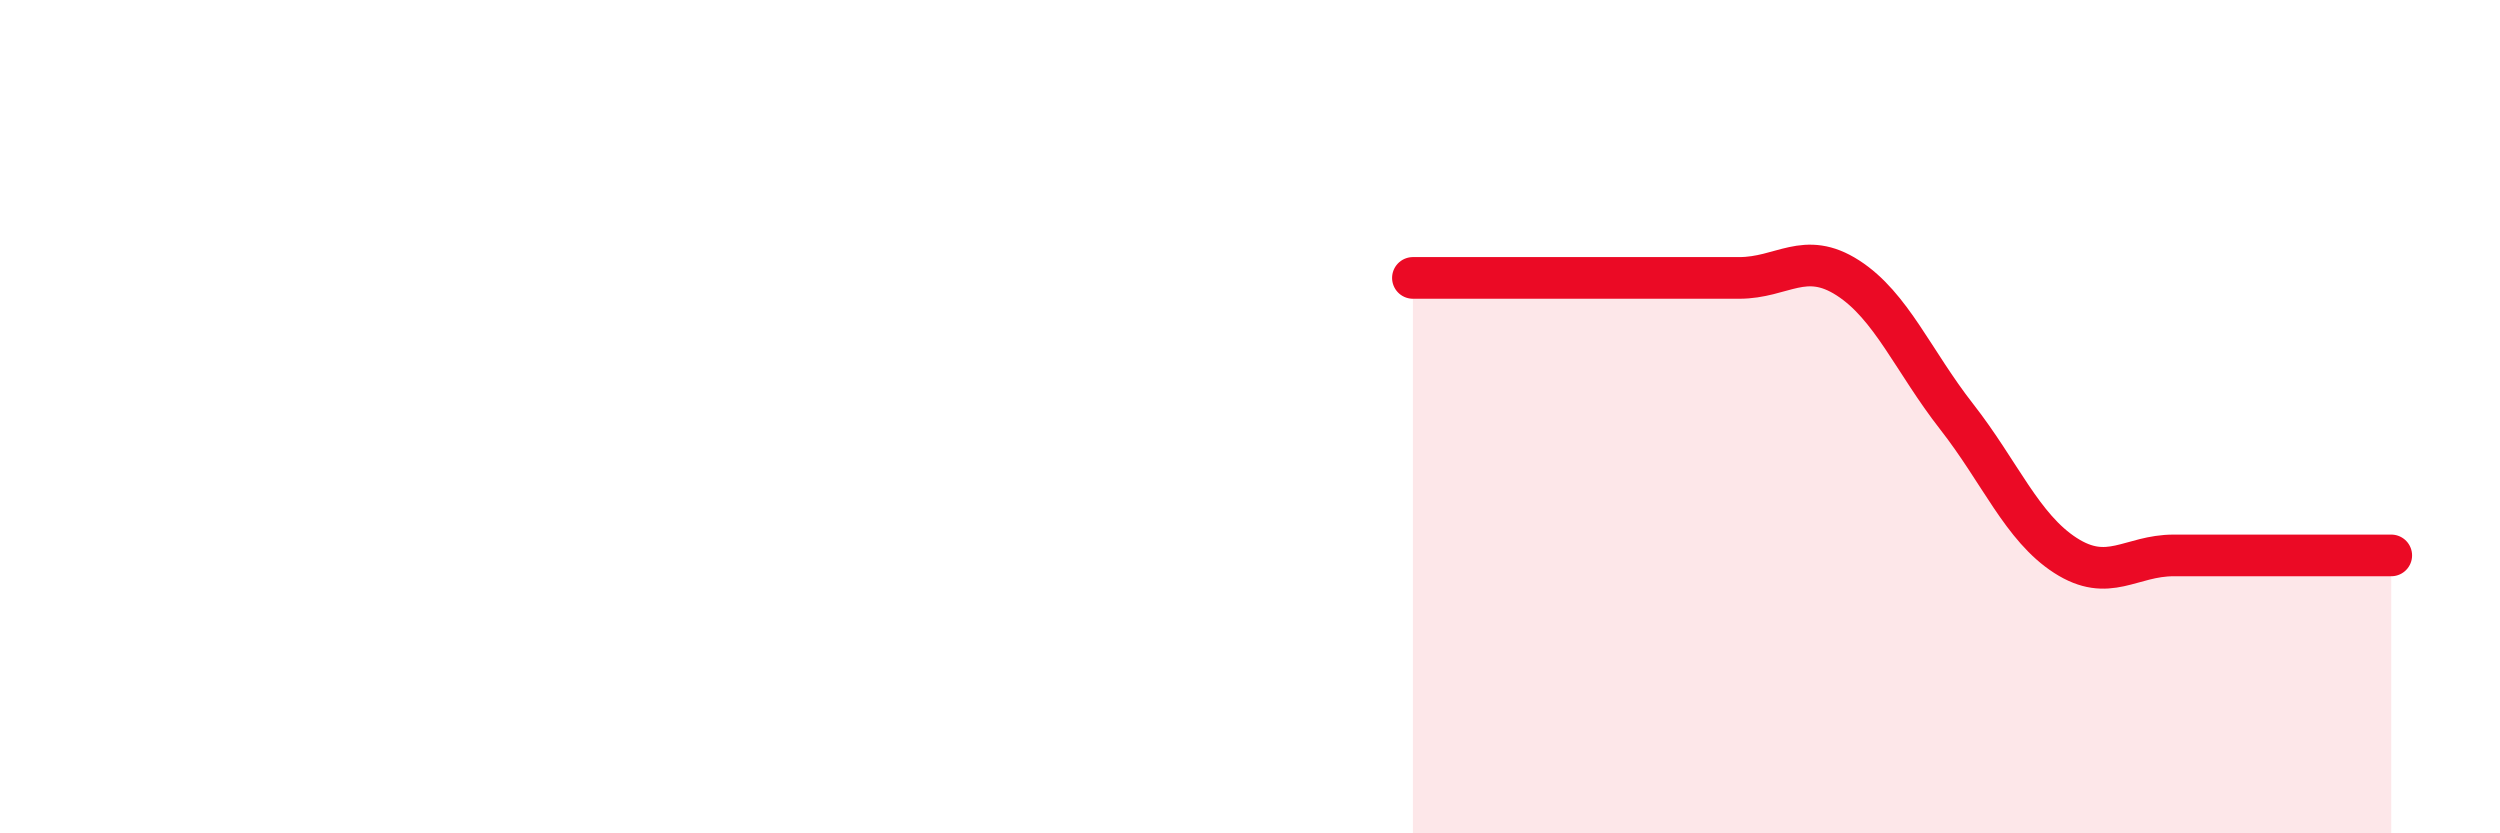
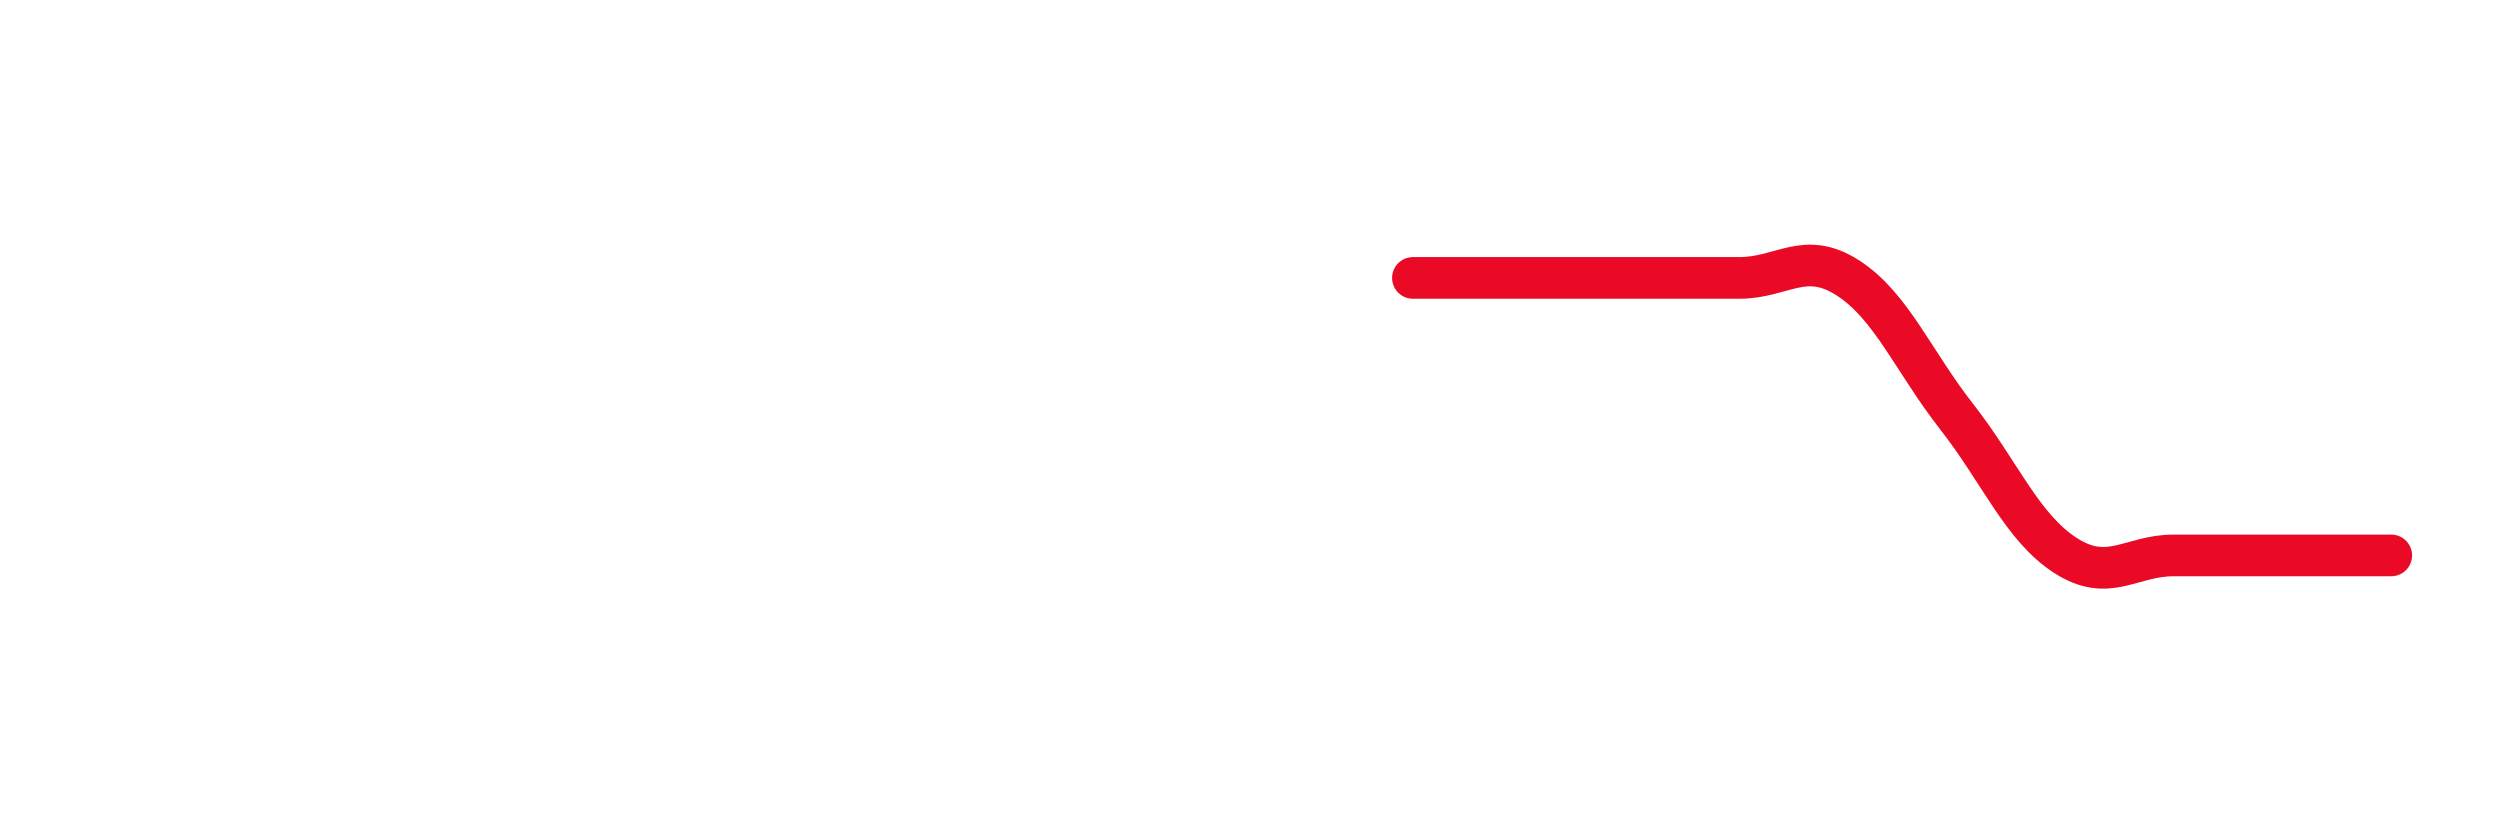
<svg xmlns="http://www.w3.org/2000/svg" width="60" height="20" viewBox="0 0 60 20">
-   <path d="M 33.91,6.67 C 34.43,6.67 35.48,6.67 36.52,6.67 C 37.56,6.67 38.09,6.67 39.13,6.67 C 40.17,6.67 40.7,6.67 41.74,6.67 C 42.78,6.67 43.31,6 44.35,6.67 C 45.39,7.34 45.92,8.67 46.96,10 C 48,11.33 48.53,12.66 49.57,13.33 C 50.61,14 51.13,13.33 52.17,13.33 C 53.21,13.33 53.74,13.33 54.78,13.33 C 55.82,13.33 56.87,13.33 57.39,13.33L57.39 20L33.91 20Z" fill="#EB0A25" opacity="0.1" stroke-linecap="round" stroke-linejoin="round" />
  <path d="M 33.91,6.67 C 34.43,6.67 35.48,6.67 36.52,6.67 C 37.56,6.67 38.09,6.67 39.13,6.67 C 40.17,6.67 40.7,6.67 41.74,6.67 C 42.78,6.67 43.31,6 44.35,6.67 C 45.39,7.34 45.92,8.67 46.96,10 C 48,11.33 48.53,12.66 49.57,13.33 C 50.61,14 51.13,13.33 52.17,13.33 C 53.21,13.33 53.74,13.33 54.78,13.33 C 55.82,13.33 56.87,13.33 57.39,13.33" stroke="#EB0A25" stroke-width="1" fill="none" stroke-linecap="round" stroke-linejoin="round" />
</svg>